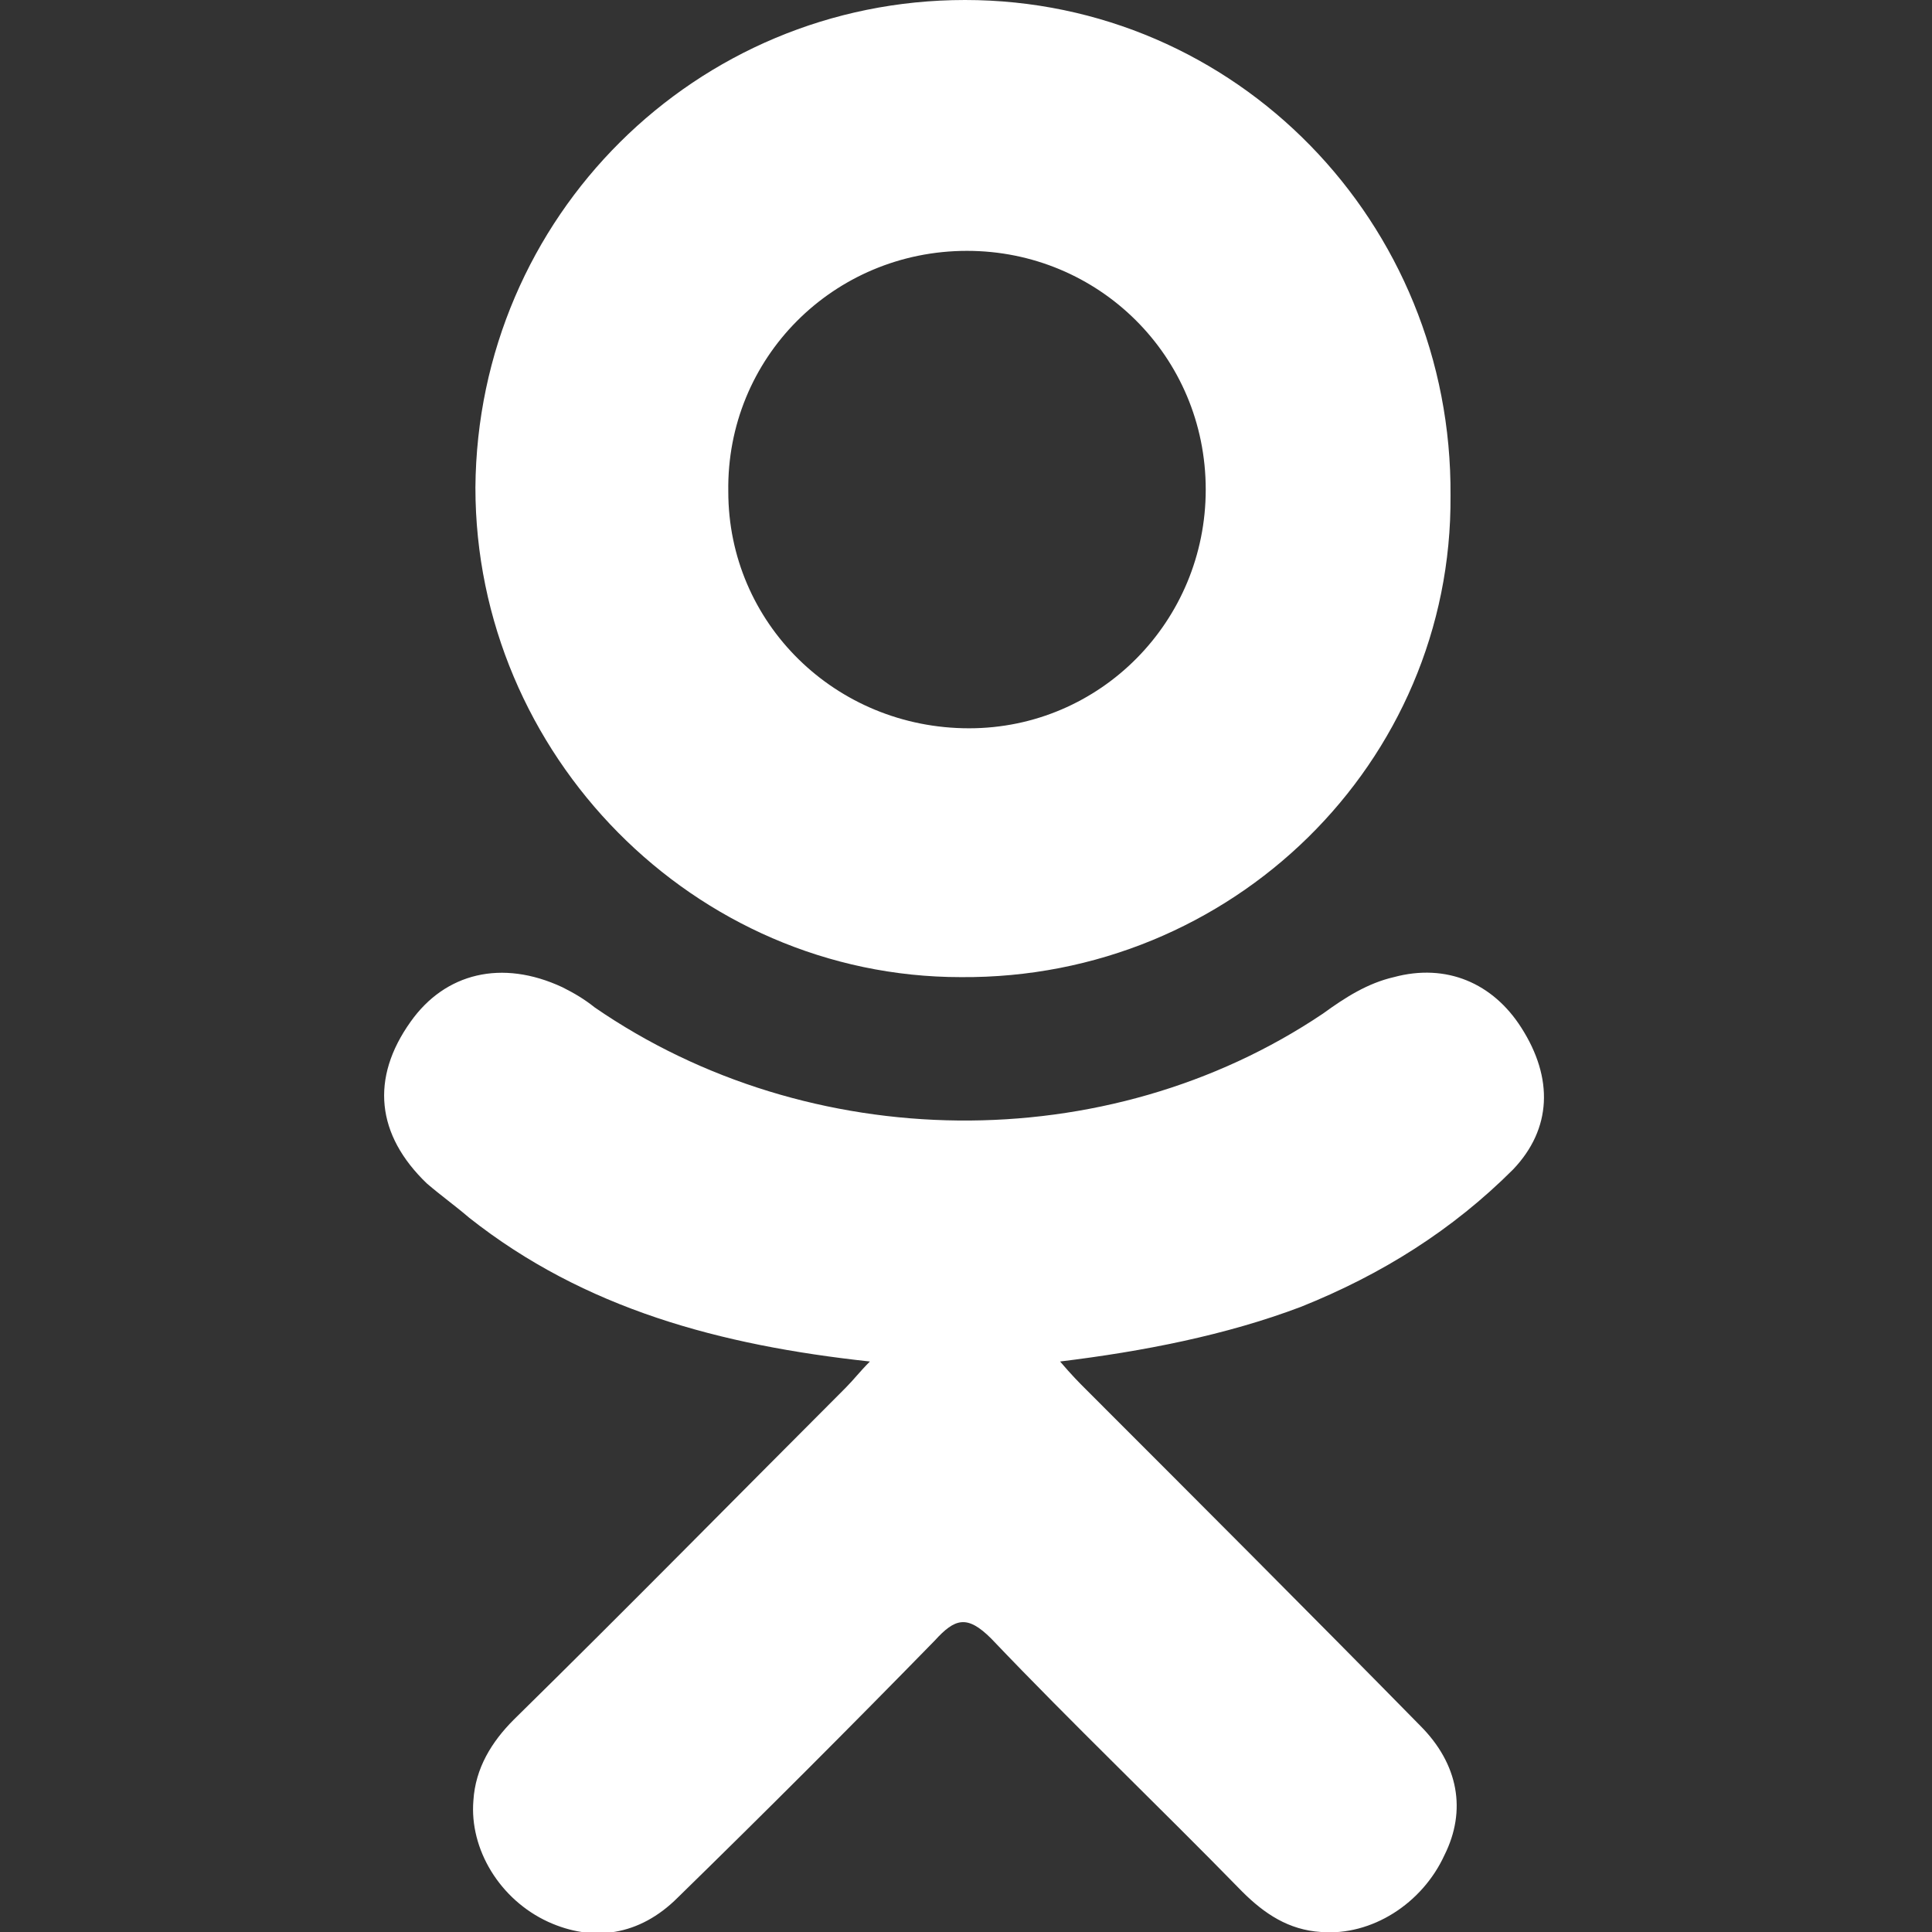
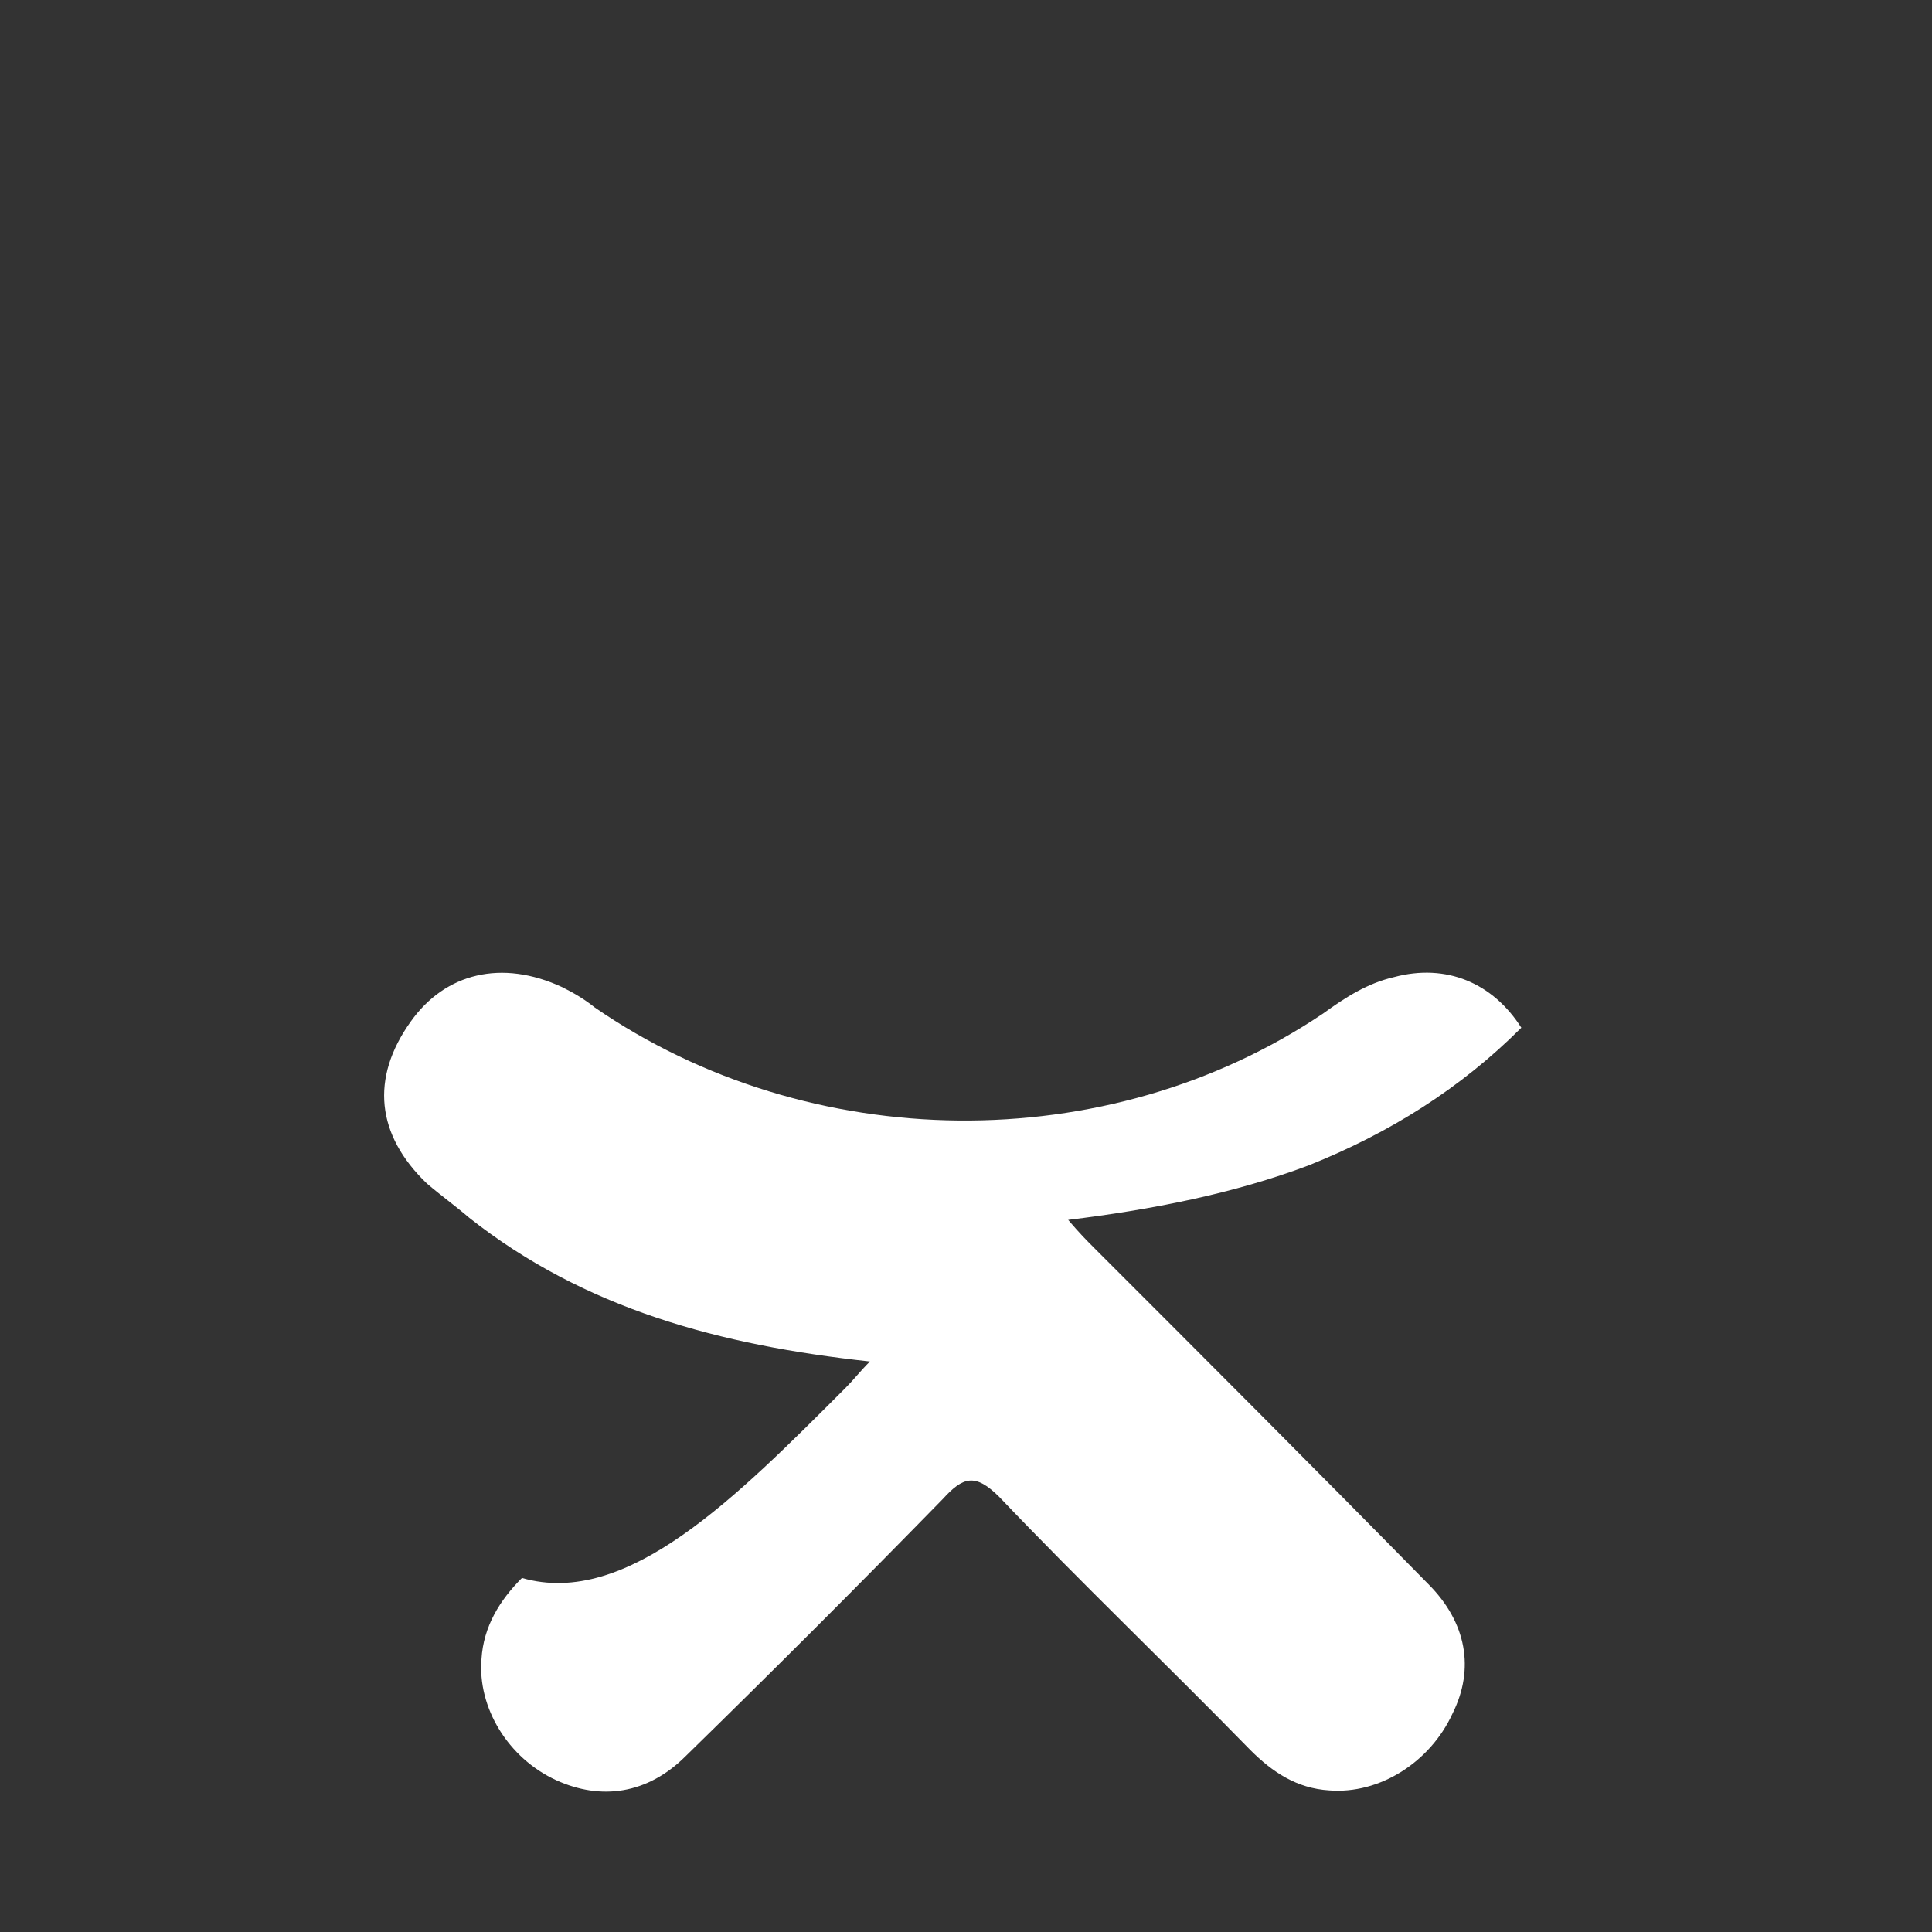
<svg xmlns="http://www.w3.org/2000/svg" version="1.1" id="Capa_1" x="0px" y="0px" viewBox="-51 13.5 95.5 95.5" style="enable-background:new -51 13.5 95.5 95.5;" xml:space="preserve">
  <rect x="-51" y="13.5" width="95.5" height="95.5" fill="#333333" stroke="none" />
  <style type="text/css">
	.st0{fill:#FFFFFF;}
</style>
  <g>
    <g>
-       <path class="st0" d="M-8,80.8c-7.4-0.8-14.1-2.6-19.8-7.1c-0.7-0.6-1.4-1.1-2.1-1.7c-2.5-2.4-2.8-5.2-0.8-8    c1.7-2.4,4.5-3.1,7.5-1.7c0.6,0.3,1.1,0.6,1.6,1c10.6,7.3,25.3,7.5,36,0.3c1.1-0.8,2.2-1.5,3.5-1.8c2.6-0.7,4.9,0.3,6.3,2.5    c1.6,2.5,1.5,5-0.4,7c-3,3-6.5,5.2-10.5,6.8c-3.7,1.4-7.8,2.2-11.9,2.7c0.6,0.7,0.9,1,1.3,1.4c5.5,5.5,11,11,16.5,16.6    c1.9,1.9,2.3,4.2,1.2,6.4c-1.1,2.4-3.6,4-6.1,3.8c-1.6-0.1-2.8-0.9-3.9-2c-4.1-4.2-8.4-8.3-12.4-12.5c-1.2-1.2-1.8-1-2.8,0.1    c-4.2,4.3-8.4,8.5-12.7,12.7c-1.9,1.9-4.2,2.2-6.4,1.2c-2.4-1.1-3.9-3.6-3.7-6c0.1-1.6,0.9-2.9,2-4C-20,93-14.6,87.5-9.2,82.1    C-8.8,81.7-8.5,81.3-8,80.8z" />
-       <path class="st0" d="M-3.5,61.8c-13.2,0-24-11-24-24.2c0.1-13.4,10.9-24.1,24.2-24.1c13.4,0,24.1,11,24,24.5    C20.8,51.2,9.9,61.9-3.5,61.8z M8.6,37.7c0-6.6-5.3-11.8-11.8-11.8c-6.6,0-11.9,5.3-11.8,11.9c0,6.5,5.3,11.7,11.9,11.7    C3.4,49.5,8.6,44.2,8.6,37.7z" />
+       <path class="st0" d="M-8,80.8c-7.4-0.8-14.1-2.6-19.8-7.1c-0.7-0.6-1.4-1.1-2.1-1.7c-2.5-2.4-2.8-5.2-0.8-8    c1.7-2.4,4.5-3.1,7.5-1.7c0.6,0.3,1.1,0.6,1.6,1c10.6,7.3,25.3,7.5,36,0.3c1.1-0.8,2.2-1.5,3.5-1.8c2.6-0.7,4.9,0.3,6.3,2.5    c-3,3-6.5,5.2-10.5,6.8c-3.7,1.4-7.8,2.2-11.9,2.7c0.6,0.7,0.9,1,1.3,1.4c5.5,5.5,11,11,16.5,16.6    c1.9,1.9,2.3,4.2,1.2,6.4c-1.1,2.4-3.6,4-6.1,3.8c-1.6-0.1-2.8-0.9-3.9-2c-4.1-4.2-8.4-8.3-12.4-12.5c-1.2-1.2-1.8-1-2.8,0.1    c-4.2,4.3-8.4,8.5-12.7,12.7c-1.9,1.9-4.2,2.2-6.4,1.2c-2.4-1.1-3.9-3.6-3.7-6c0.1-1.6,0.9-2.9,2-4C-20,93-14.6,87.5-9.2,82.1    C-8.8,81.7-8.5,81.3-8,80.8z" />
    </g>
  </g>
</svg>